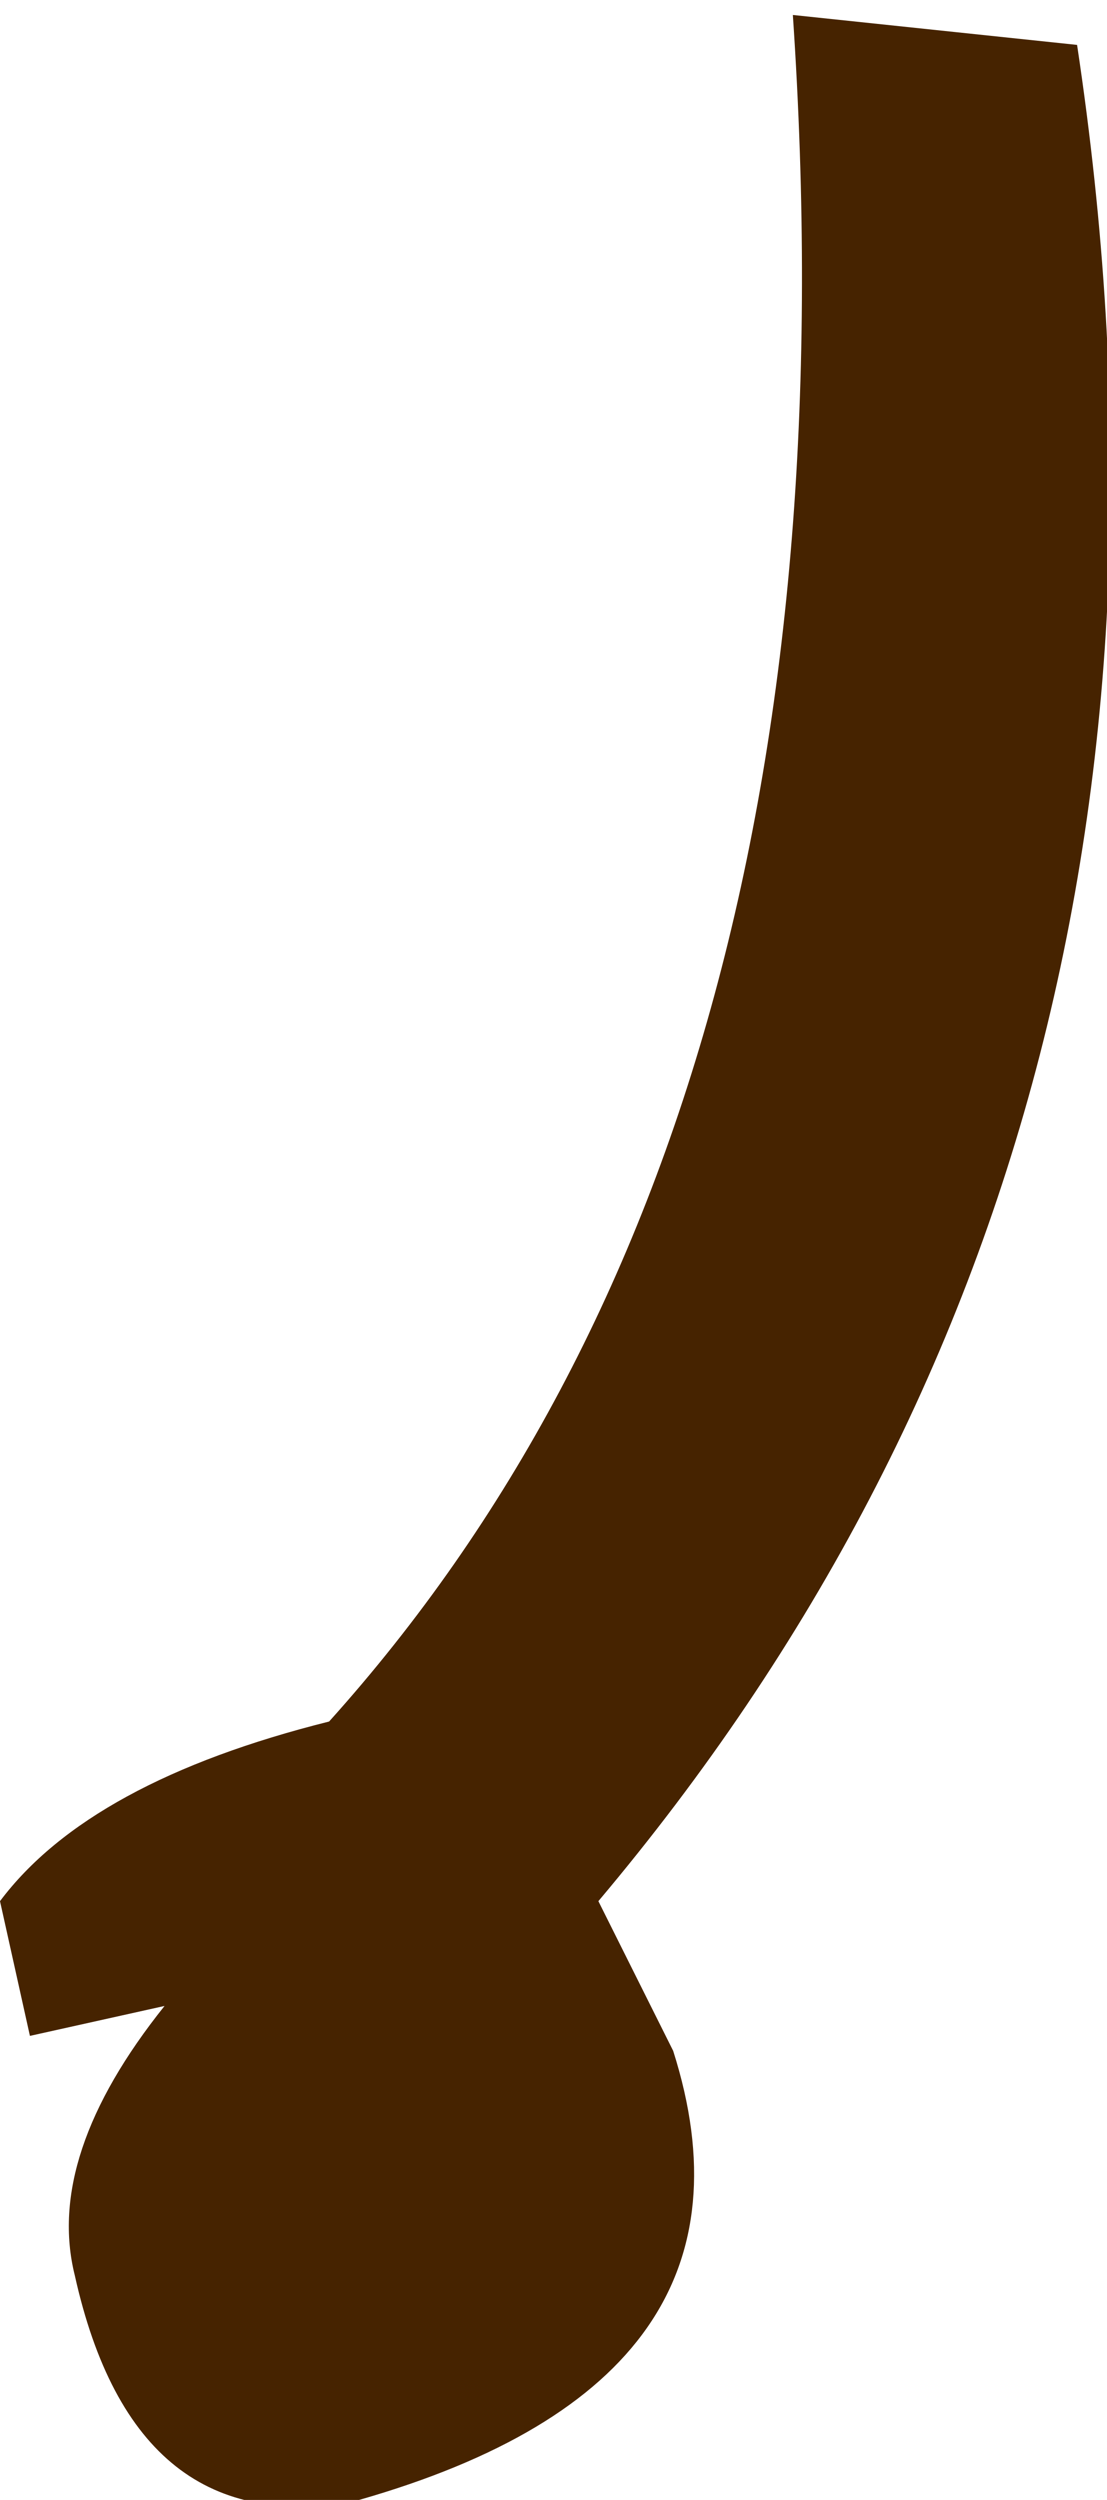
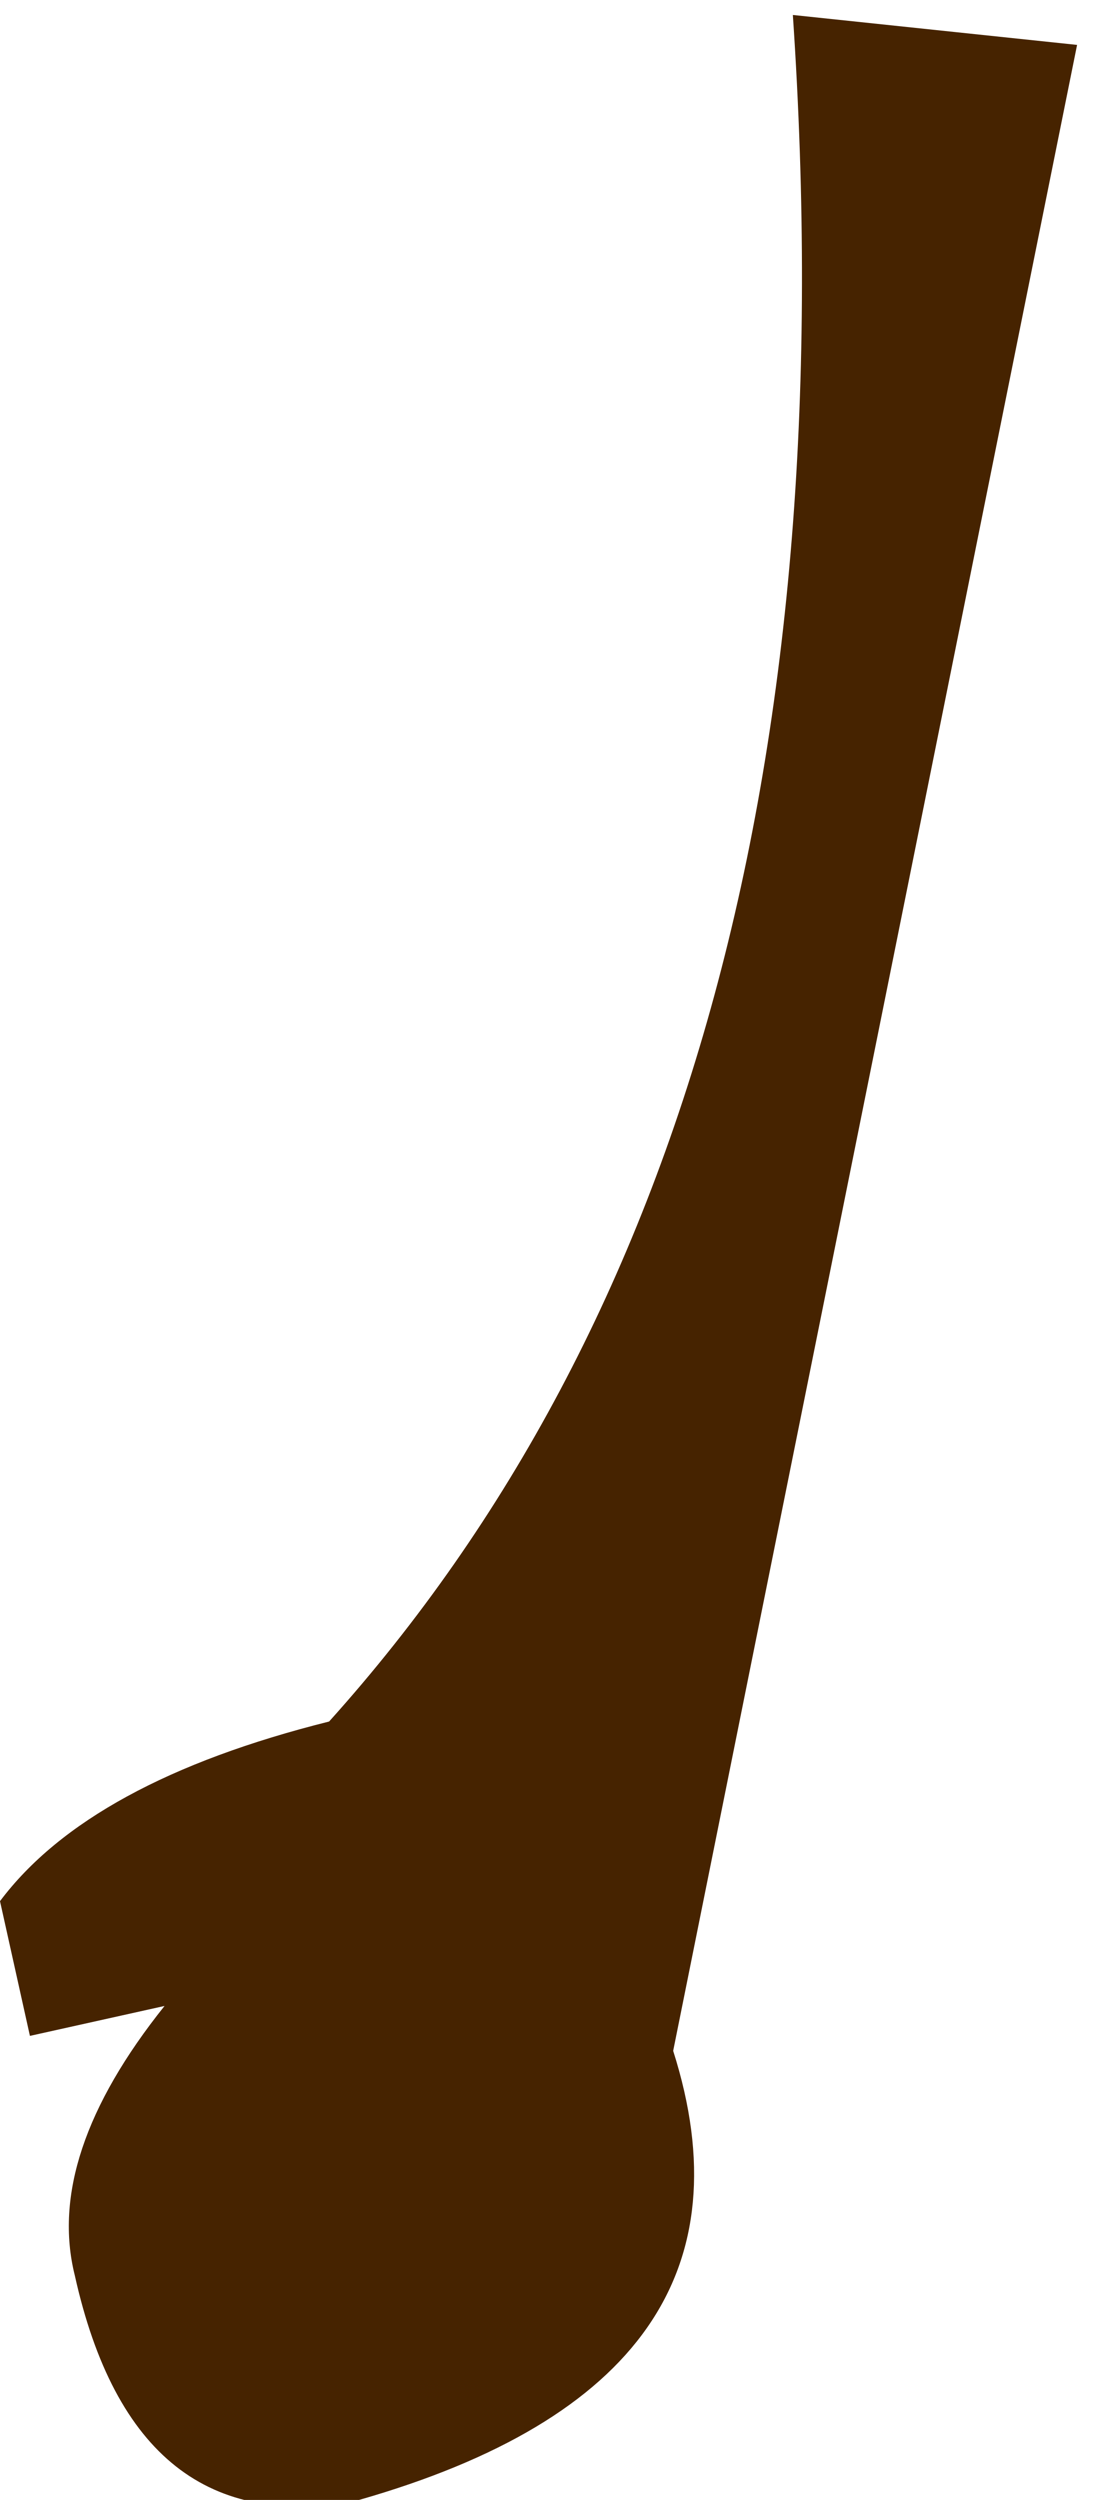
<svg xmlns="http://www.w3.org/2000/svg" height="8.35px" width="3.7px">
  <g transform="matrix(1.0, 0.0, 0.0, 1.0, 1.85, 4.15)">
-     <path d="M0.8 -4.1 L1.75 -4.0 Q2.3 -0.35 0.15 2.2 L0.4 2.7 Q0.75 3.8 -0.65 4.2 -1.4 4.35 -1.6 3.45 -1.7 3.05 -1.3 2.55 L-1.75 2.65 -1.85 2.2 Q-1.55 1.8 -0.75 1.6 1.05 -0.4 0.8 -4.1" fill="#462300" fill-rule="evenodd" stroke="none" />
+     <path d="M0.8 -4.1 L1.75 -4.0 L0.4 2.7 Q0.75 3.8 -0.65 4.2 -1.4 4.35 -1.6 3.45 -1.7 3.05 -1.3 2.55 L-1.75 2.65 -1.85 2.2 Q-1.55 1.8 -0.75 1.6 1.05 -0.4 0.8 -4.1" fill="#462300" fill-rule="evenodd" stroke="none" />
  </g>
</svg>